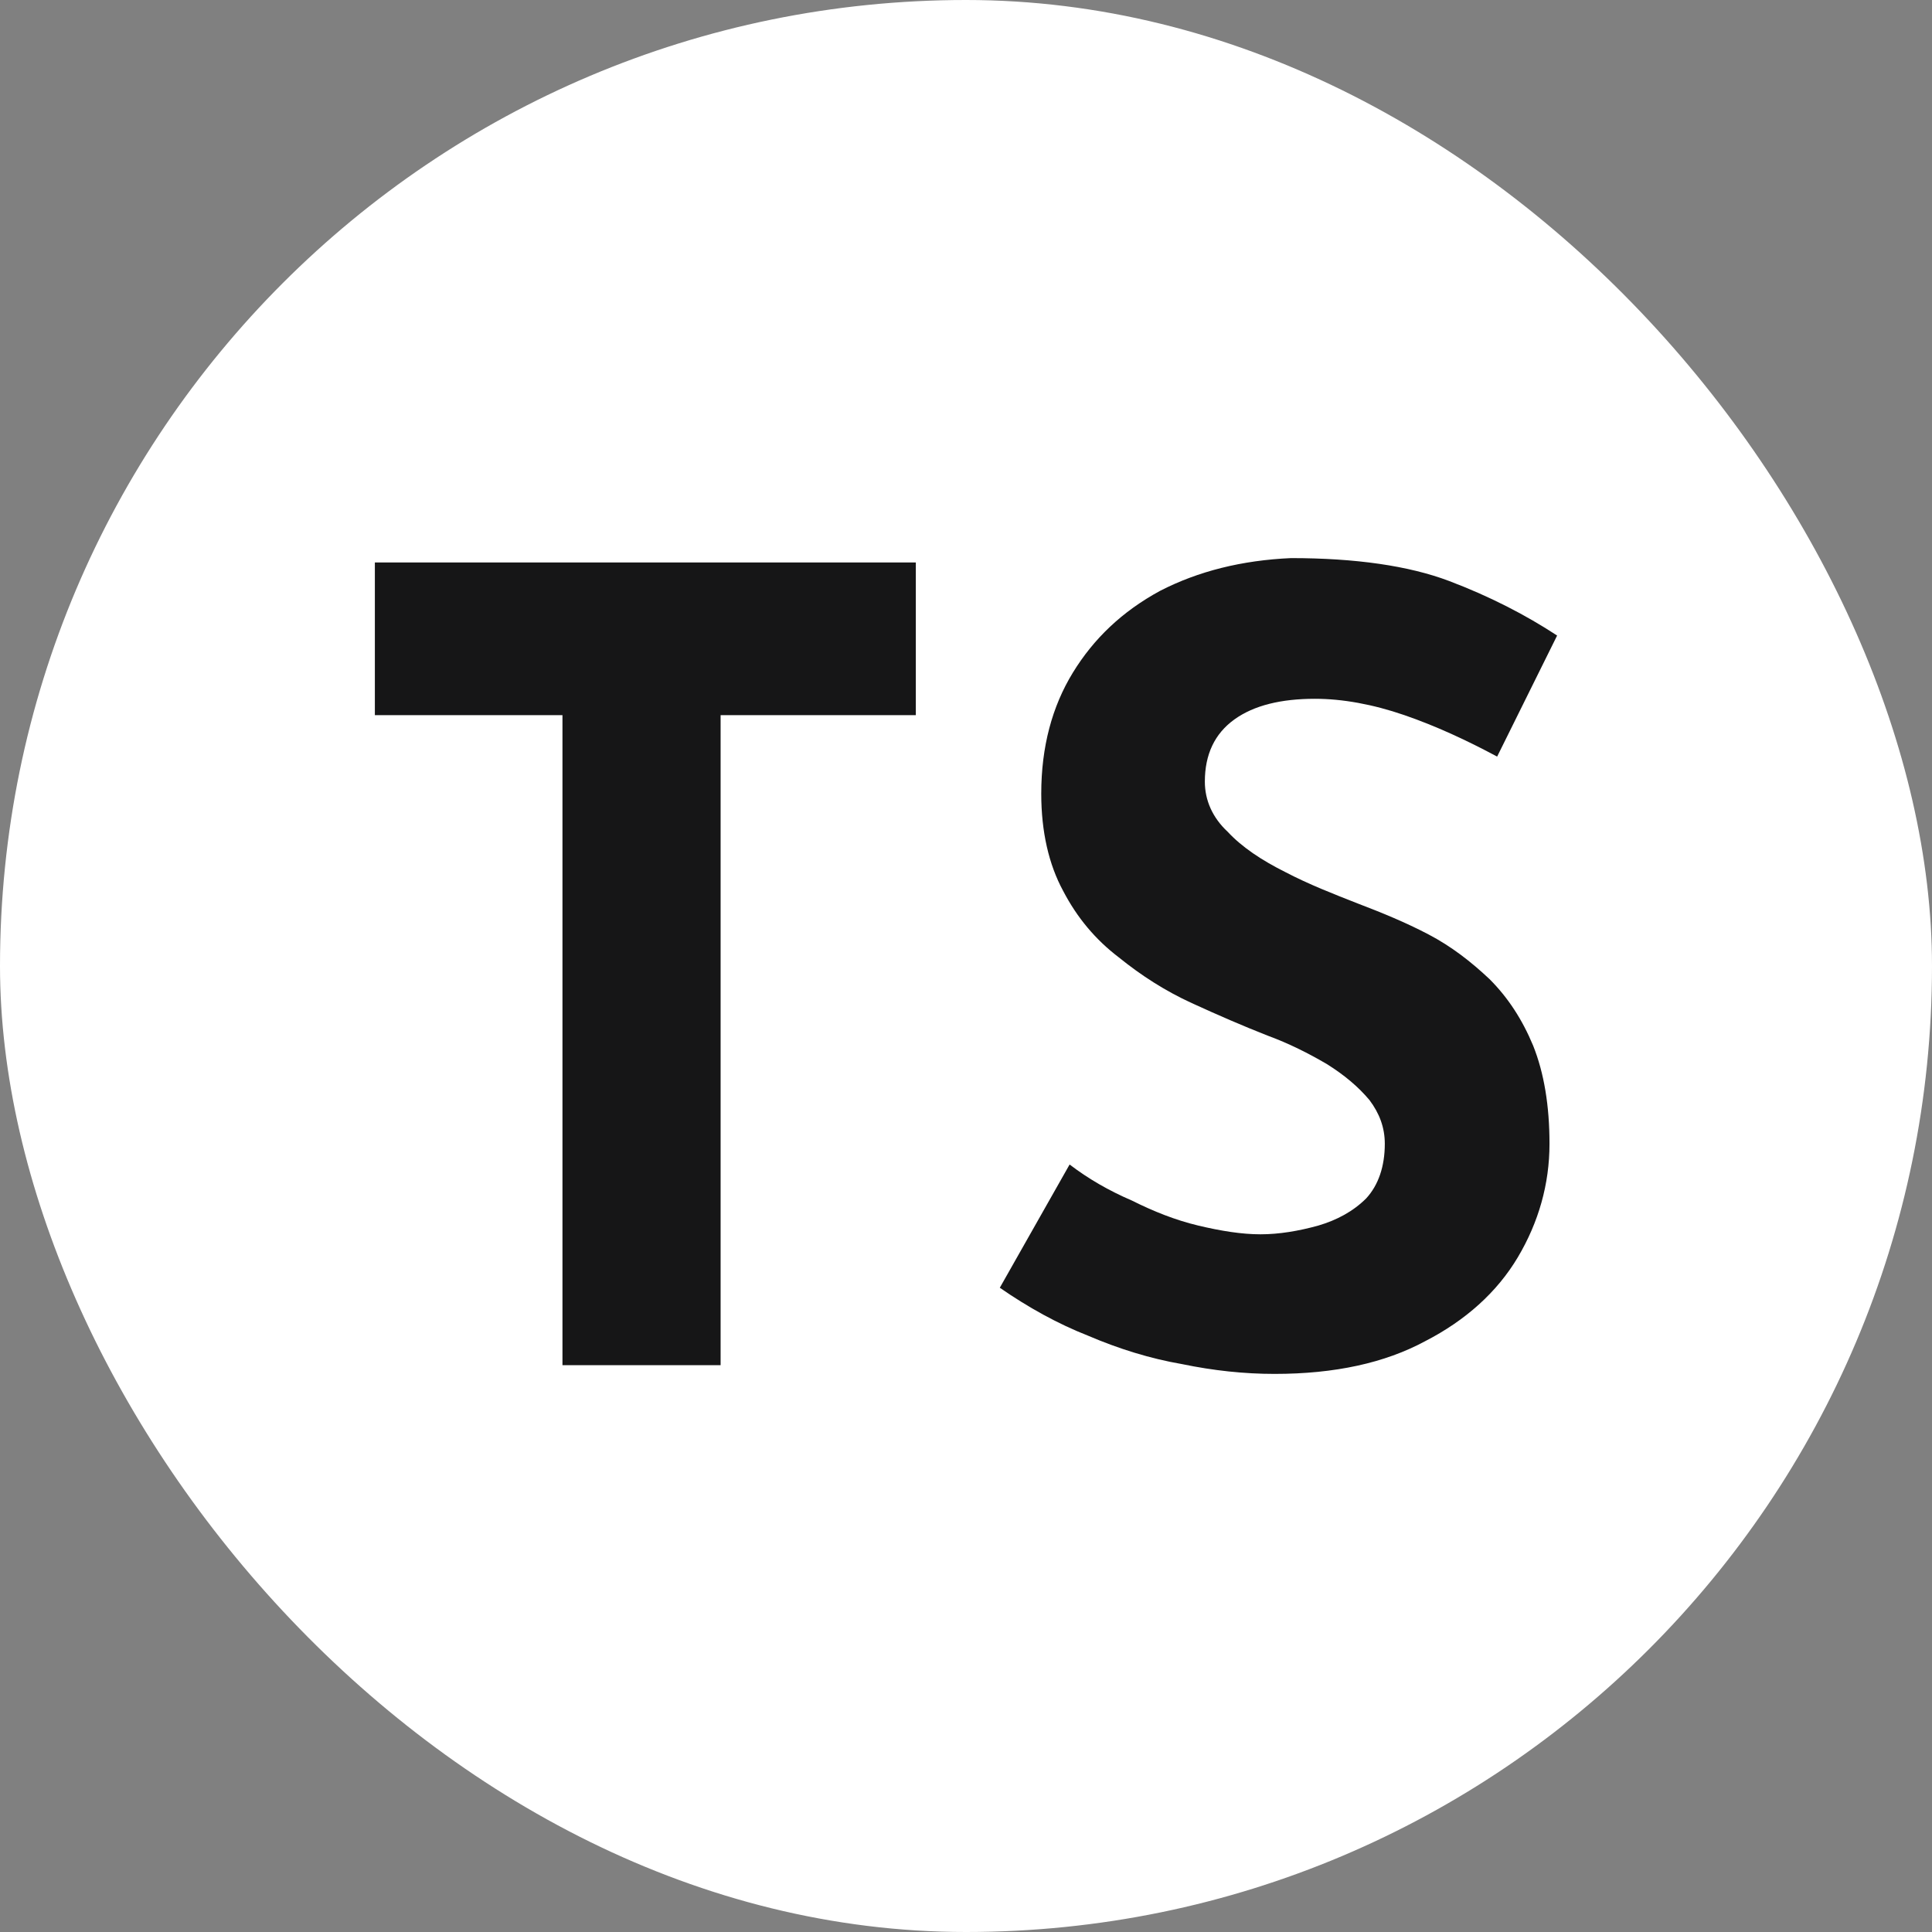
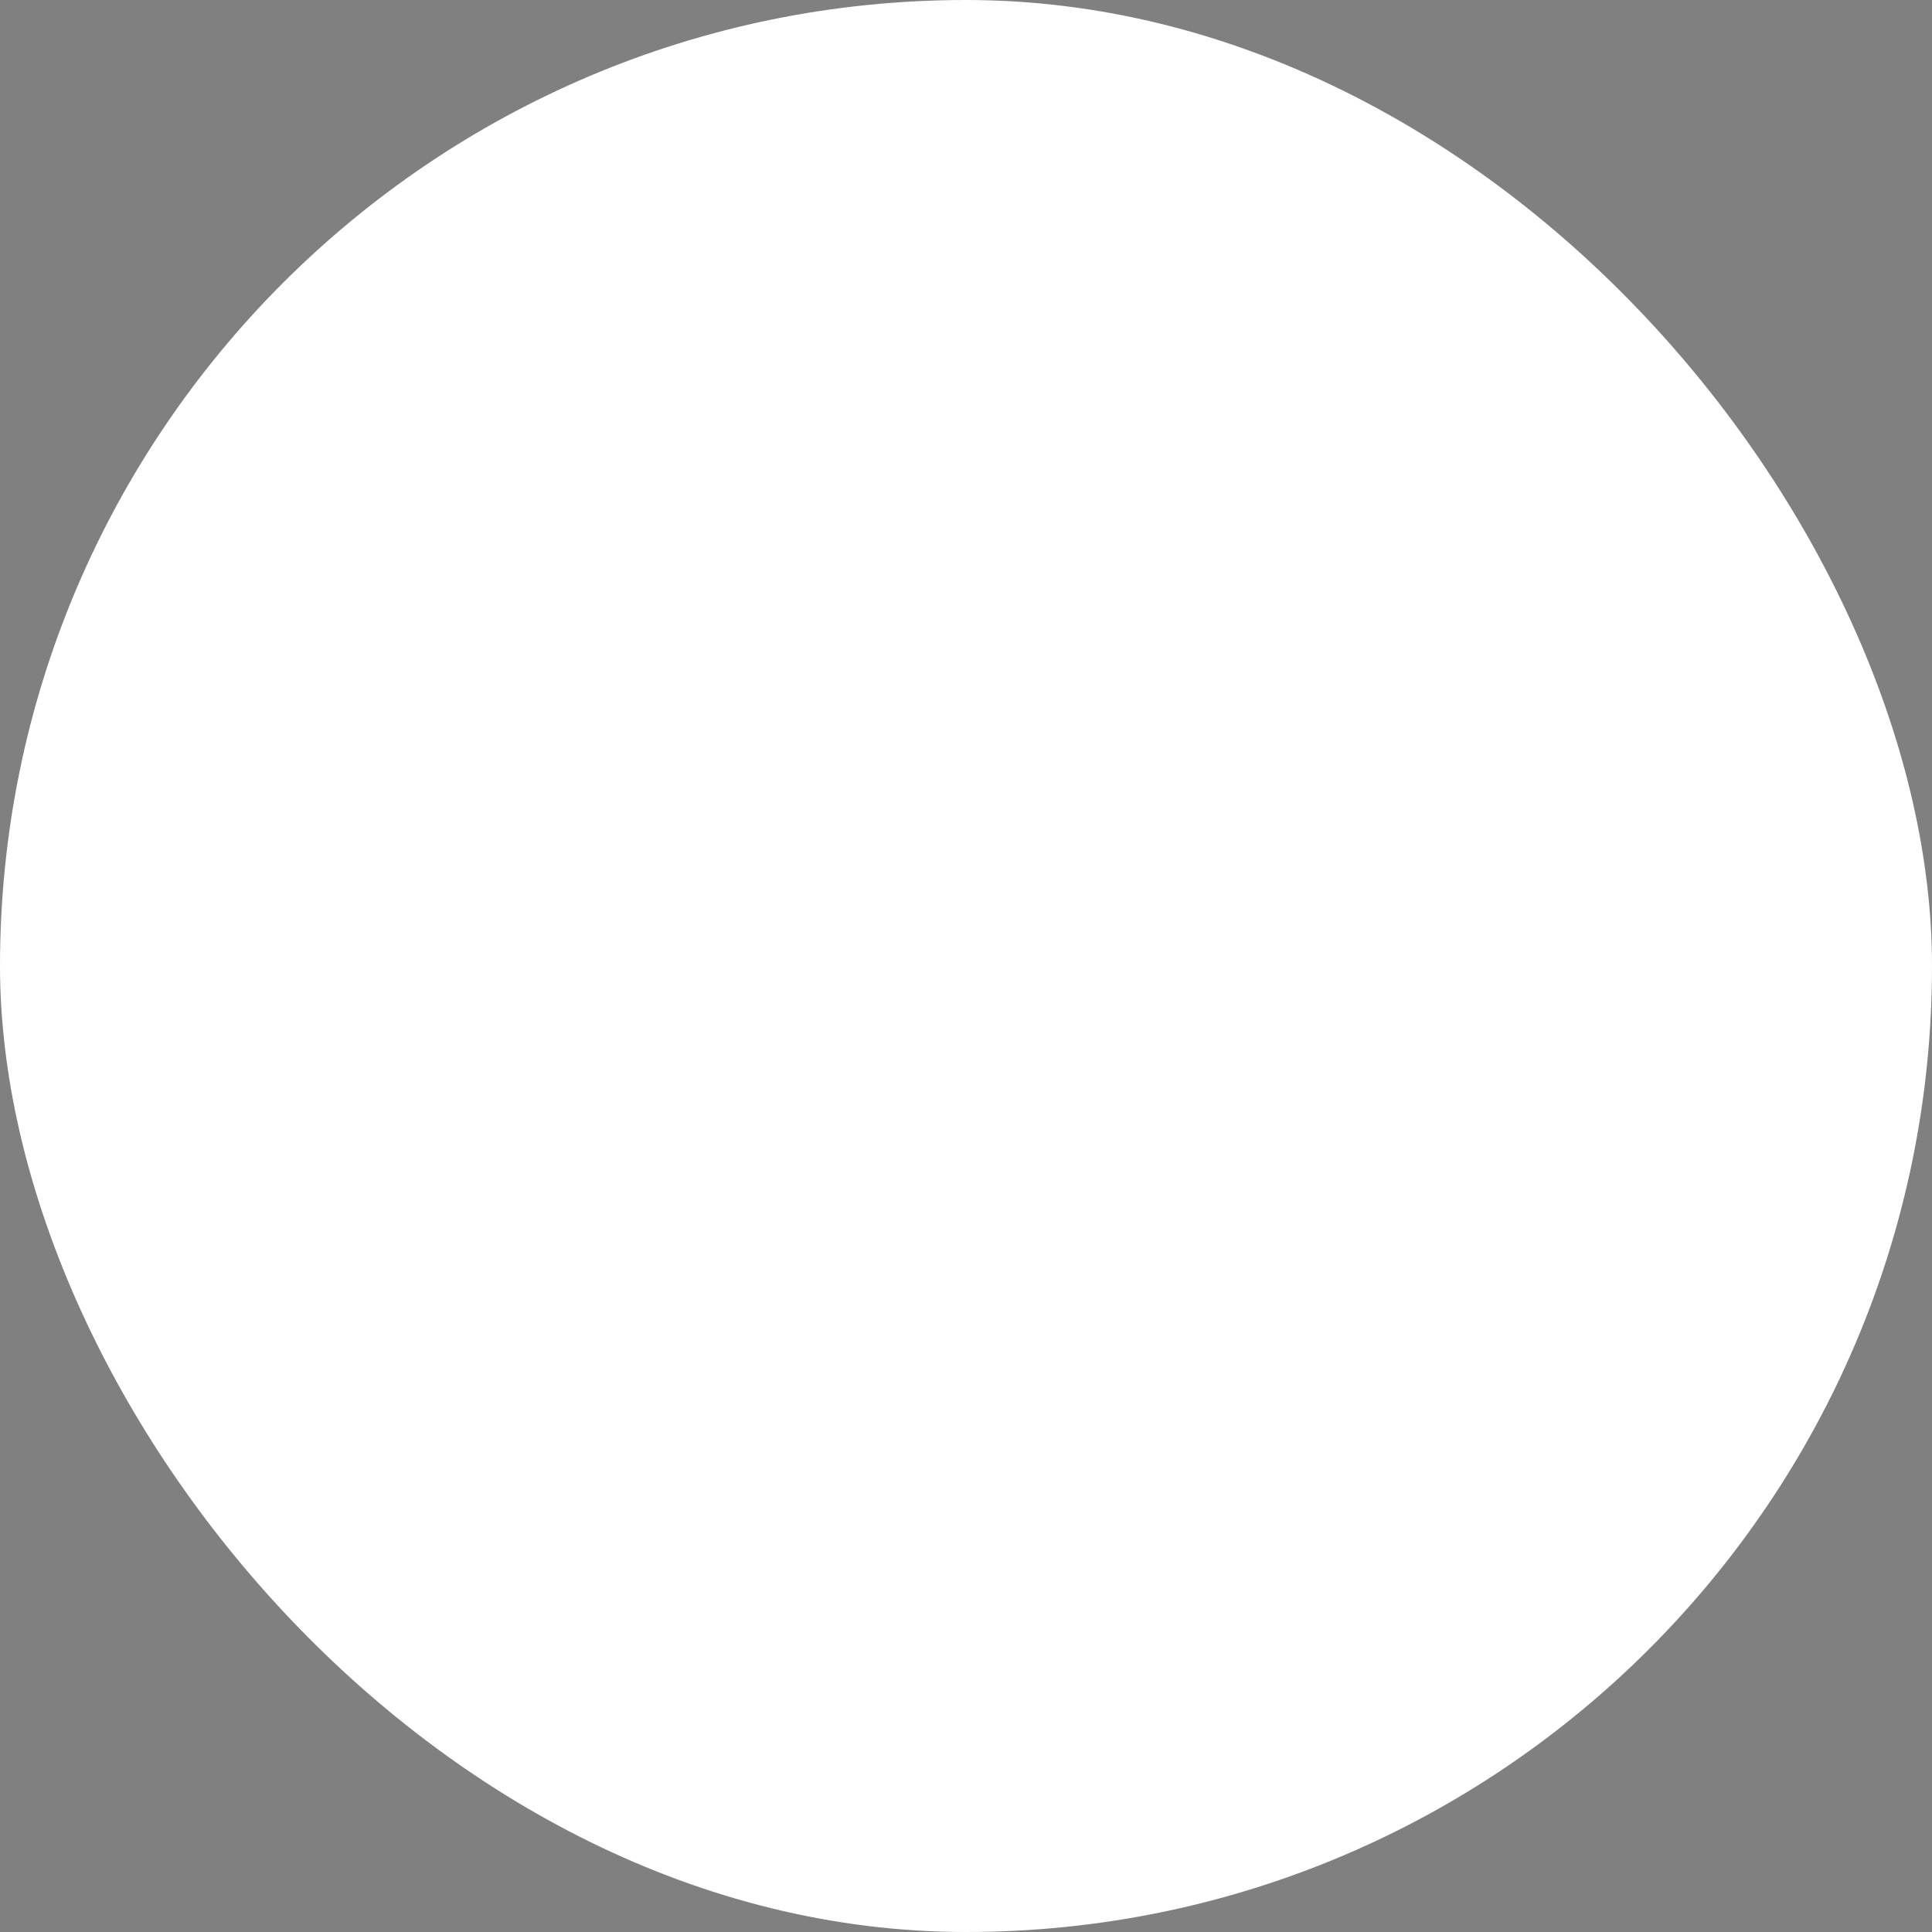
<svg xmlns="http://www.w3.org/2000/svg" xml:space="preserve" width="5in" height="5in" version="1.1" style="     shape-rendering: geometricPrecision;     text-rendering: geometricPrecision;     image-rendering: optimizeQuality;     fill-rule: evenodd;     clip-rule: evenodd;   " viewBox="0 0 5000 5000">
  <rect x="0" y="0" width="5000" height="5000" fill="#808080" stroke="none" />
  <defs>
    <style type="text/css">
      
      .fil0 {fill:none}
      .fil1 {fill:white}
      .fil2 {fill:#161617;fill-rule:nonzero}
      
    </style>
  </defs>
  <g id="Layer_x0020_1">
-     <rect class="fil0" width="5000" height="5000" />
    <rect class="fil1" width="5000" height="5000" rx="5000" ry="5000" />
-     <polygon class="fil2" points="970.16,1455.65 2370.16,1455.65 2370.16,1850.81 1864.92,1850.81 1864.92,3533.06 1455.65,3533.06 1455.65,1850.81 970.16,1850.81 " />
-     <path id="1" class="fil2" d="M3874.59 1958.06c-79.03,-42.34 -158.06,-79.03 -239.92,-107.26 -81.85,-28.23 -160.89,-42.34 -231.45,-42.34 -87.5,0 -158.06,16.93 -208.87,53.63 -50.81,36.7 -76.21,90.32 -76.21,160.89 0,47.98 19.76,93.15 59.27,129.84 36.69,39.52 87.5,73.39 149.6,104.43 59.28,31.05 124.19,56.45 189.11,81.85 59.27,22.58 121.37,47.98 180.64,79.04 59.28,31.05 110.08,70.56 158.07,115.72 47.98,47.98 84.68,104.44 112.9,172.18 28.22,70.56 42.34,155.24 42.34,254.03 0,104.44 -28.22,203.23 -81.85,293.55 -53.63,90.32 -135.48,163.71 -239.92,217.34 -104.44,56.45 -234.28,84.68 -389.52,84.68 -79.04,0 -158.07,-8.46 -239.92,-25.4 -81.85,-14.11 -163.71,-39.52 -242.74,-73.39 -79.04,-31.05 -155.24,-73.39 -228.63,-124.19l180.65 -318.95c47.98,36.69 101.61,67.74 160.89,93.15 56.45,28.22 112.9,50.81 172.18,64.92 59.28,14.11 112.9,22.58 160.89,22.58 47.98,0 98.79,-8.47 149.6,-22.58 47.98,-14.11 90.32,-36.69 124.19,-70.56 31.05,-33.87 47.98,-81.85 47.98,-141.13 0,-42.34 -14.11,-79.03 -39.52,-112.9 -28.22,-33.87 -64.92,-64.92 -110.08,-93.15 -47.98,-28.22 -98.79,-53.63 -152.42,-73.39 -64.92,-25.41 -129.84,-53.63 -197.58,-84.68 -67.74,-31.05 -129.84,-70.57 -189.11,-118.55 -59.28,-45.16 -107.26,-101.61 -143.95,-172.18 -36.69,-67.74 -56.45,-152.42 -56.45,-251.21 0,-121.37 28.23,-225.81 81.86,-313.31 53.63,-87.5 127.02,-158.06 225.8,-211.69 98.79,-50.81 211.69,-79.03 338.71,-84.68 166.53,0 304.84,19.76 409.27,59.28 104.44,39.52 197.58,87.5 279.44,141.13l-155.24 313.31z" />
  </g>
</svg>